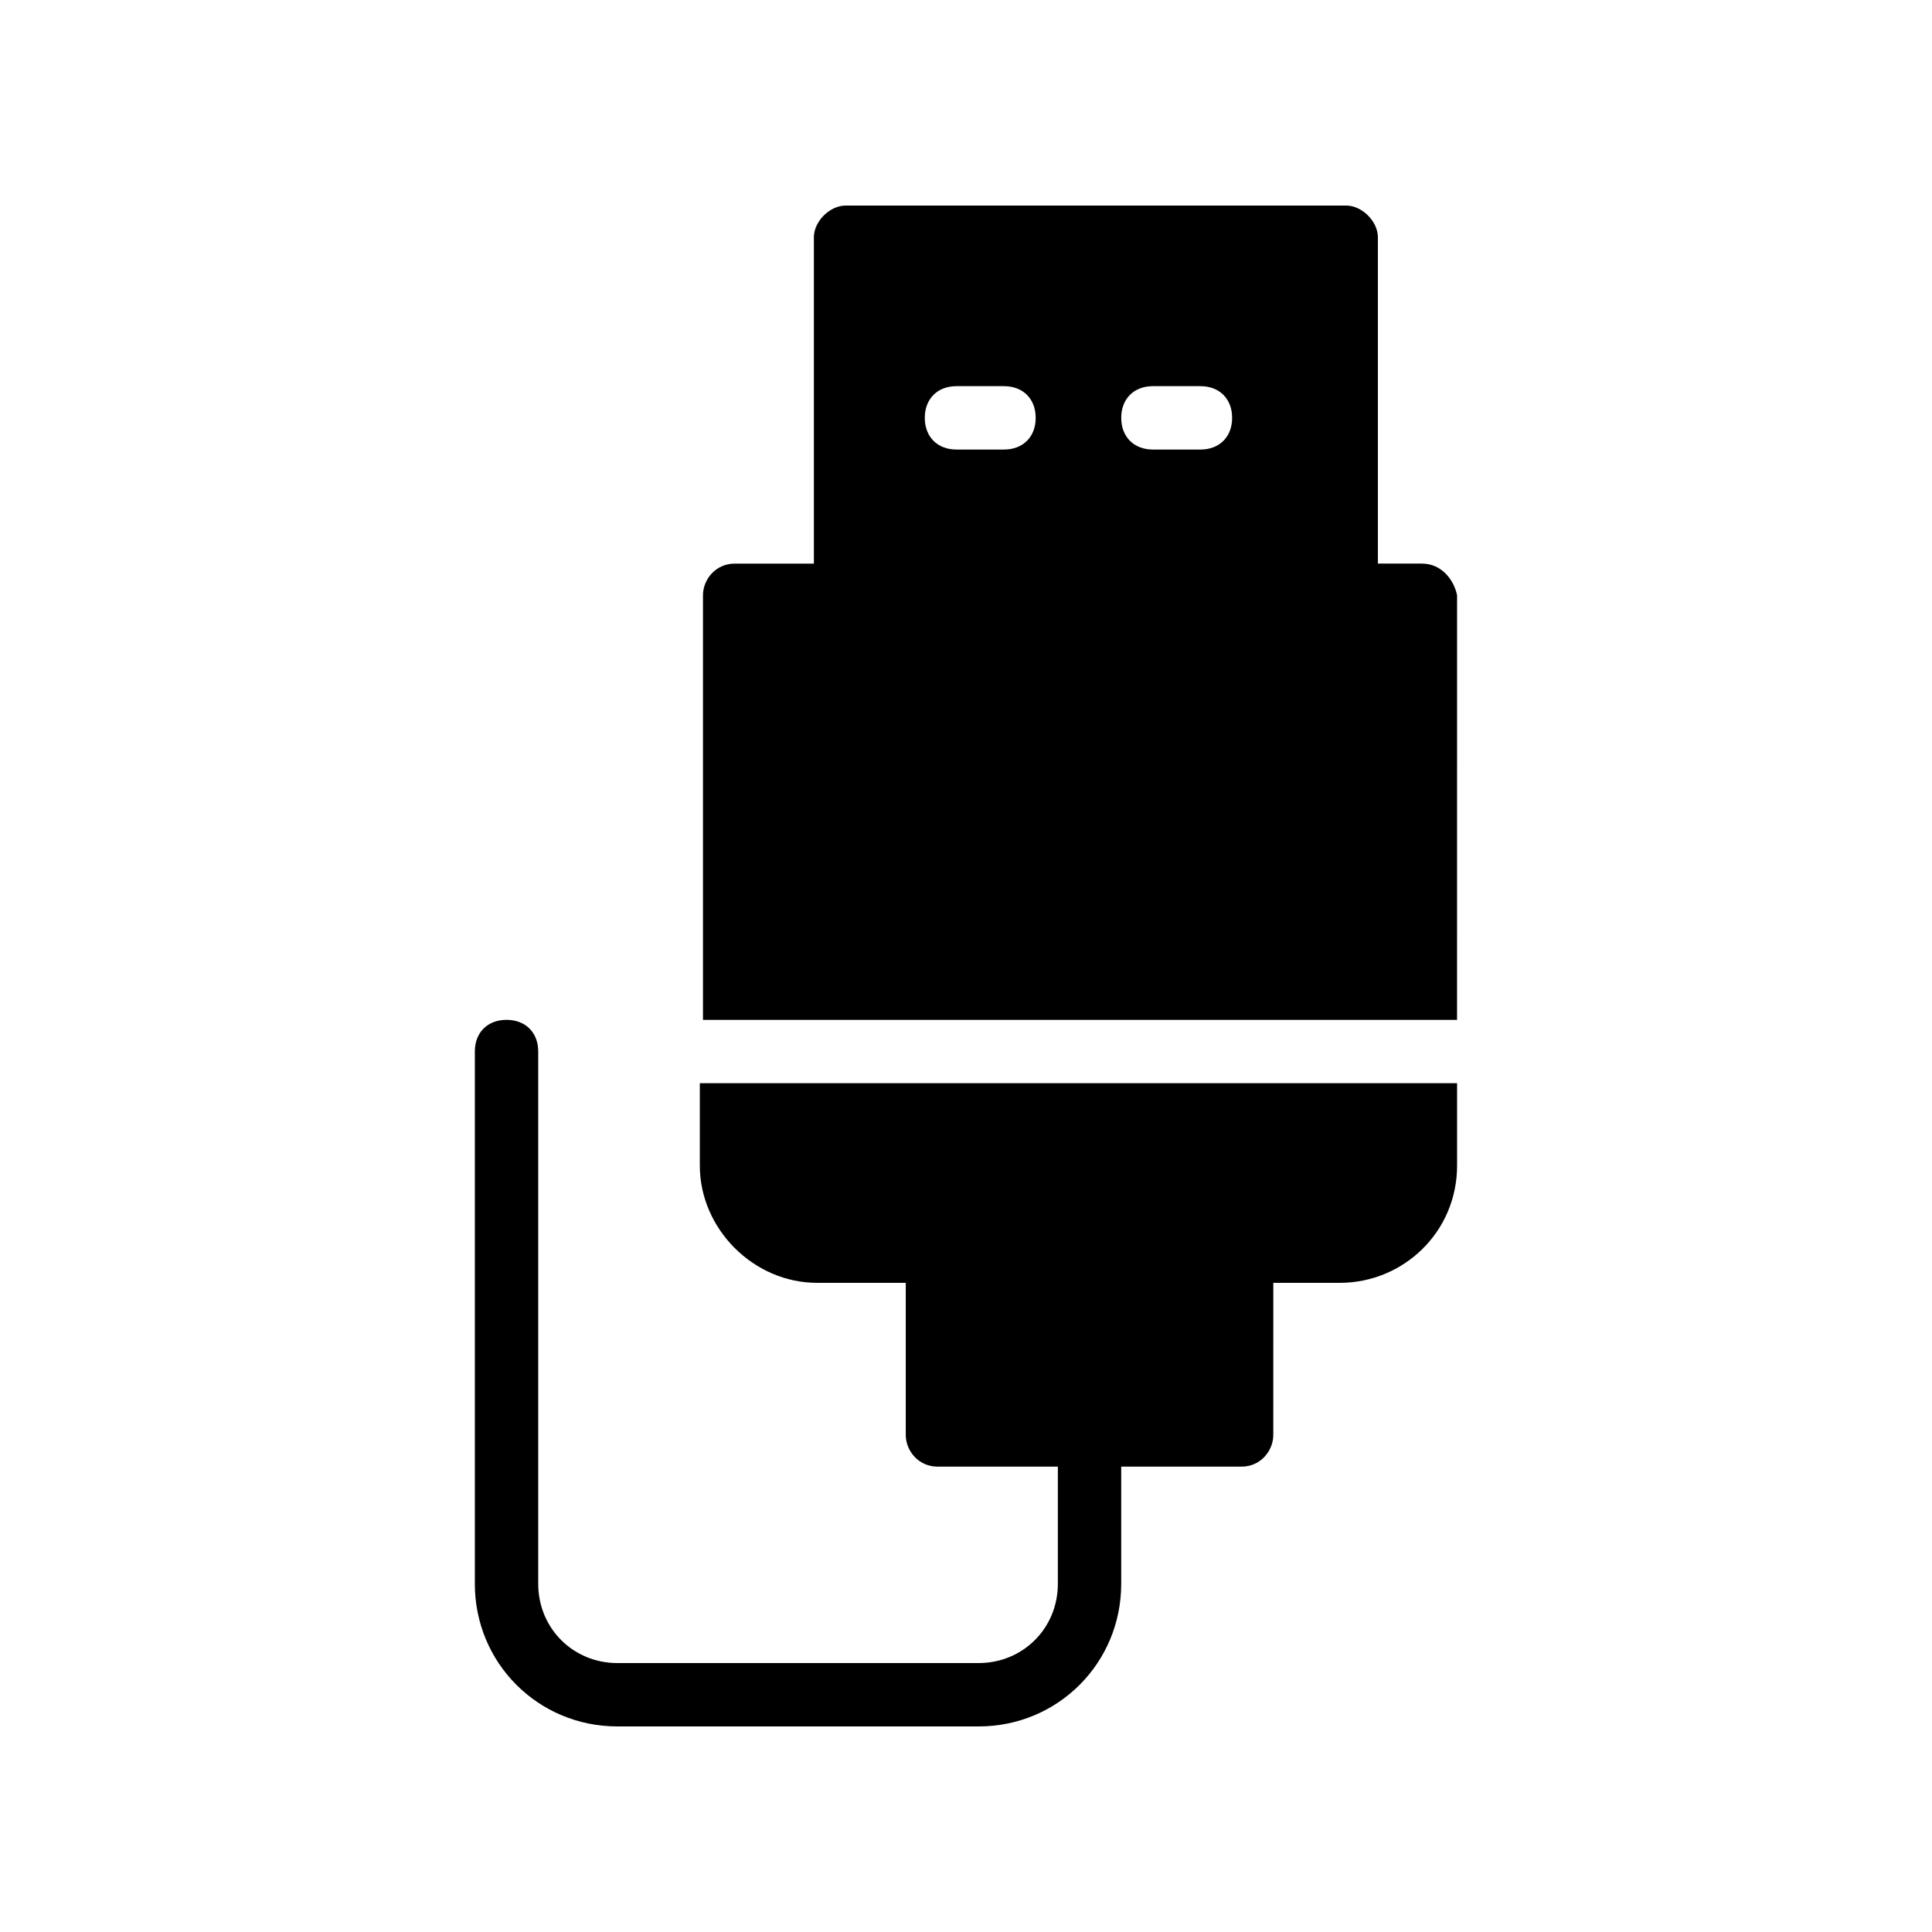
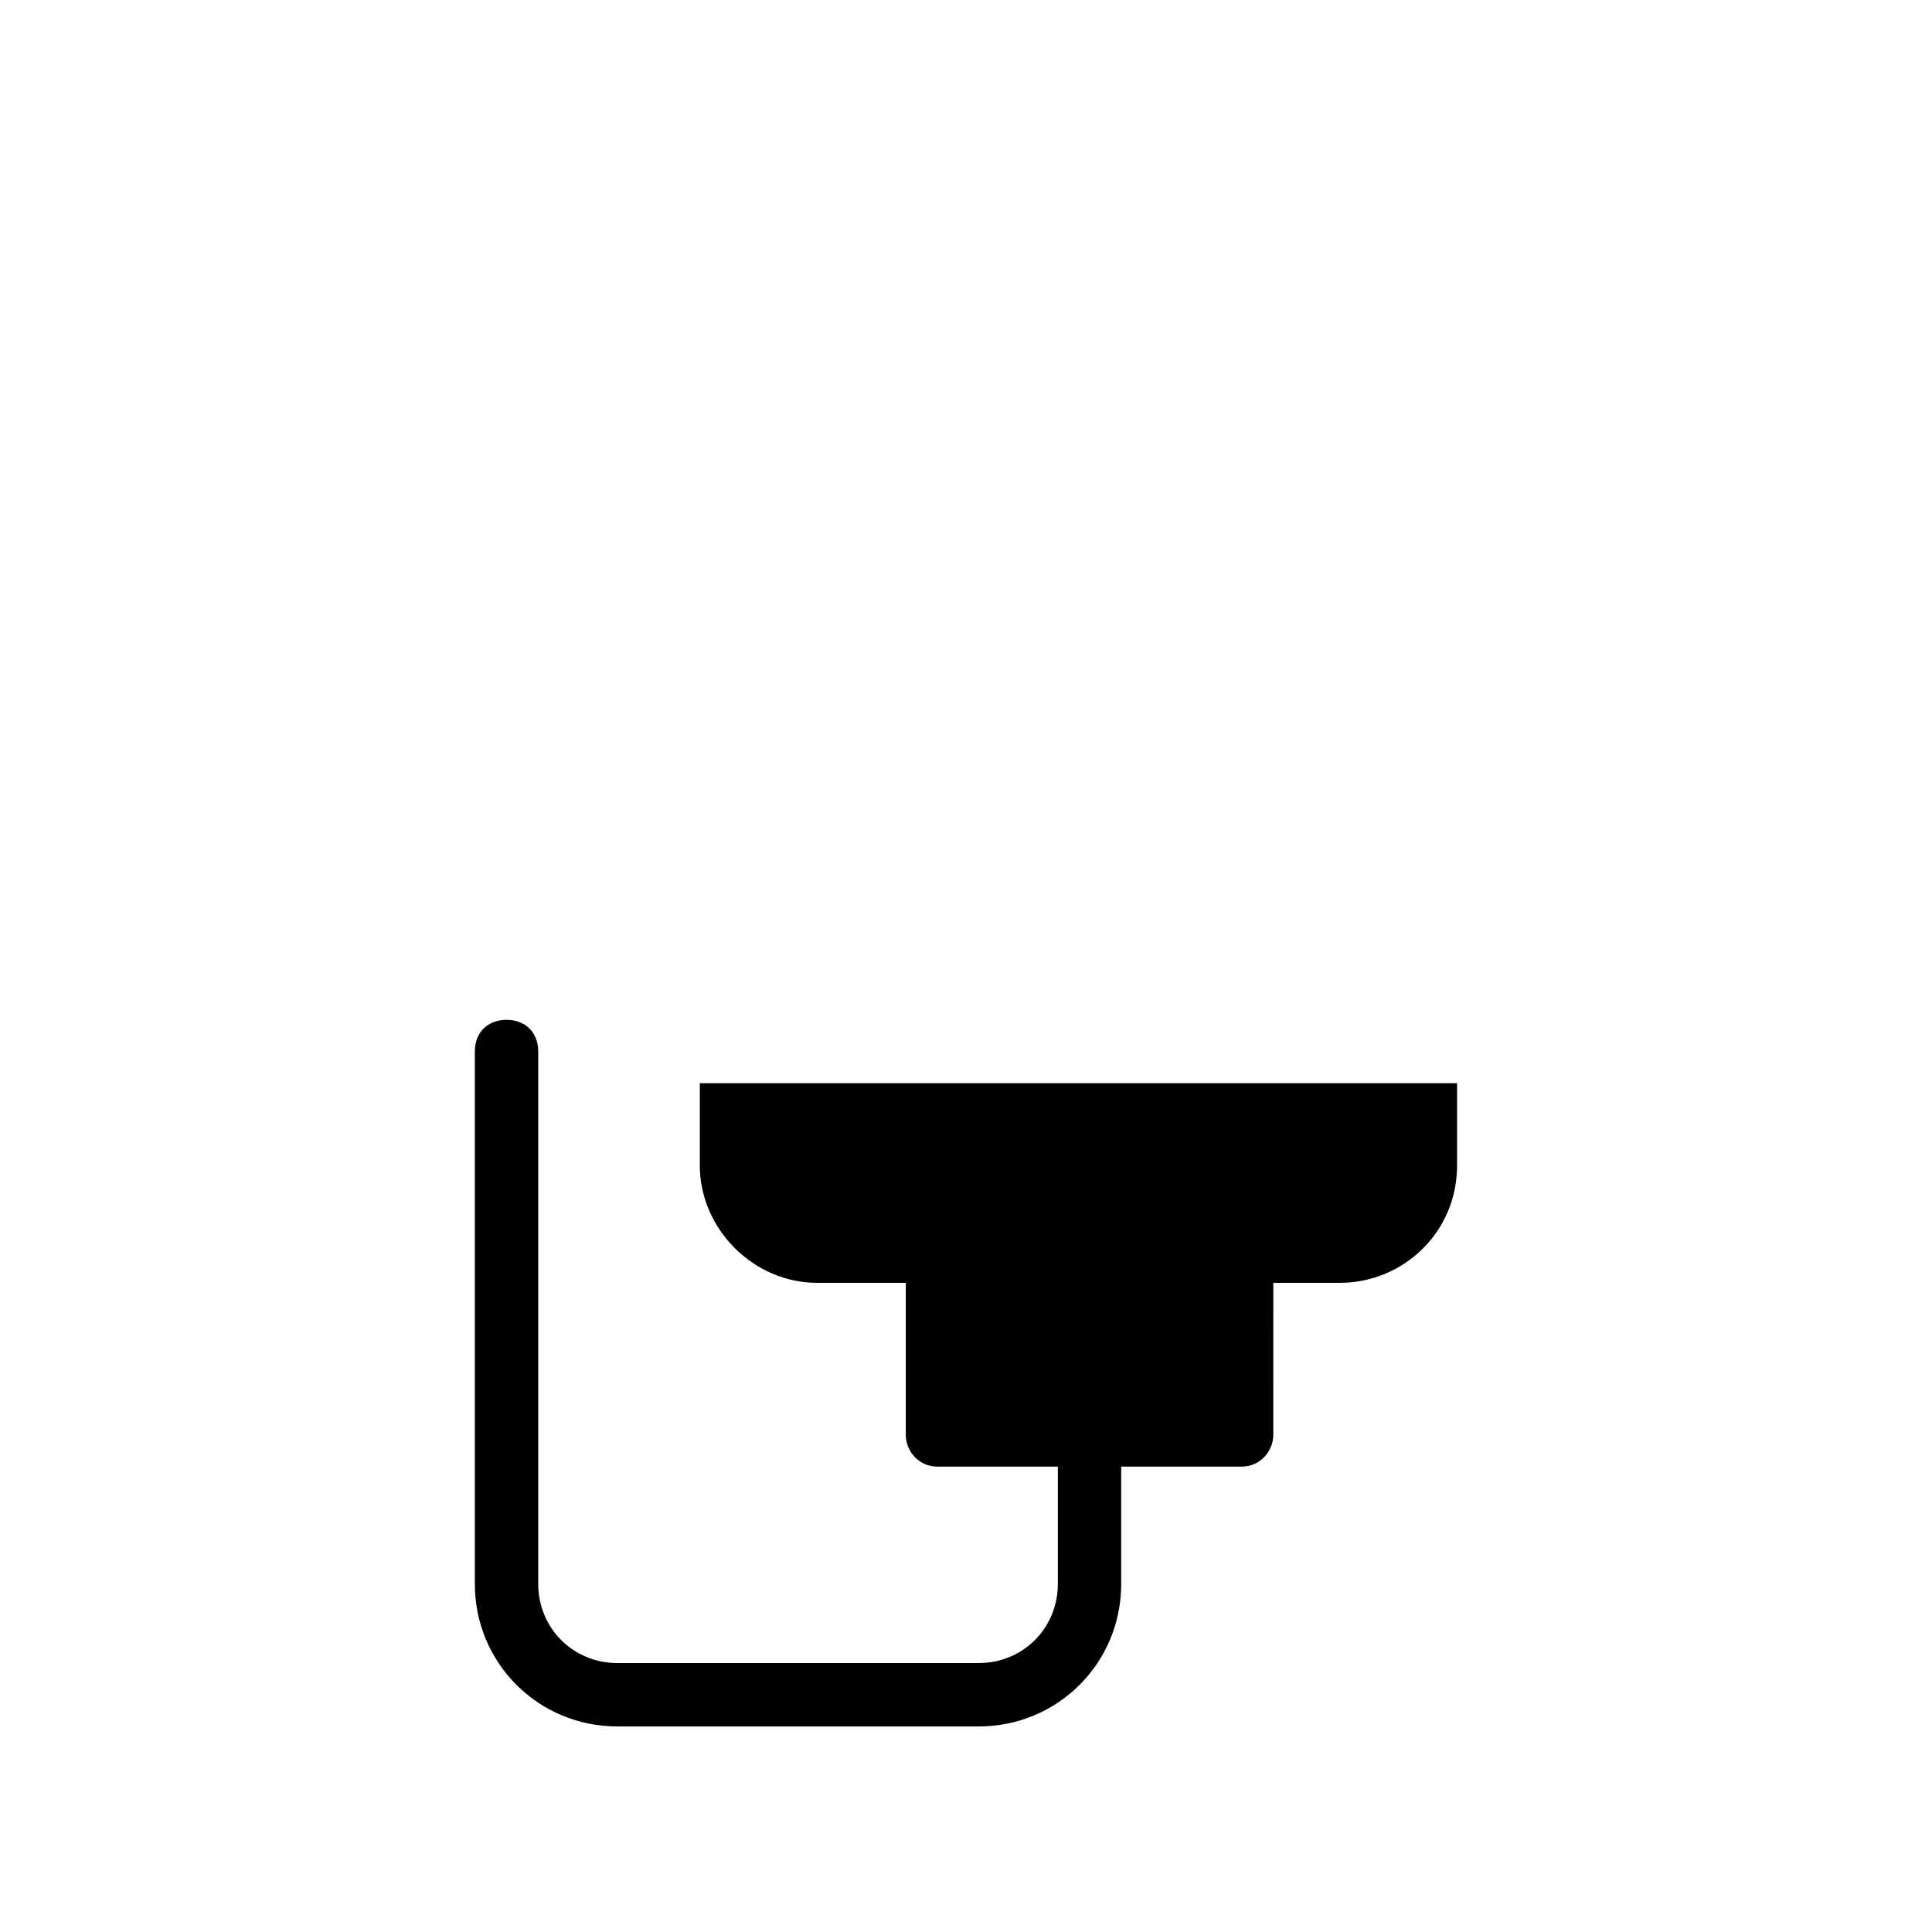
<svg xmlns="http://www.w3.org/2000/svg" fill="#000000" width="800px" height="800px" version="1.1" viewBox="144 144 512 512">
  <g>
-     <path d="m520.91 293.36h-11.758v-86.488c0-4.199-4.199-8.398-8.398-8.398l-132.67 0.004c-4.199 0-8.398 4.199-8.398 8.398v86.488h-20.992c-5.039 0-8.398 4.199-8.398 8.398v112.52h199.84l0.004-112.52c-0.84-4.195-4.199-8.395-9.234-8.395zm-71.375-47.023h12.594c5.039 0 8.398 3.359 8.398 8.398s-3.359 8.398-8.398 8.398h-12.594c-5.039 0-8.398-3.359-8.398-8.398 0.004-5.039 3.359-8.398 8.398-8.398zm-52.059 0h12.594c5.039 0 8.398 3.359 8.398 8.398s-3.359 8.398-8.398 8.398h-12.594c-5.039 0-8.398-3.359-8.398-8.398s3.359-8.398 8.398-8.398z" />
    <path d="m329.46 452.9c0 16.793 14.273 31.066 31.066 31.066h23.512v40.305c0 4.199 3.359 8.398 8.398 8.398h31.906v31.066c0 11.754-9.238 20.992-20.992 20.992l-95.723 0.004c-11.754 0-20.992-9.238-20.992-20.992v-141.07c0-5.039-3.359-8.398-8.398-8.398-5.039 0-8.398 3.359-8.398 8.398v141.07c0 20.992 16.793 37.785 37.785 37.785h95.723c20.992 0 37.785-16.793 37.785-37.785v-31.066h31.906c5.039 0 8.398-4.199 8.398-8.398l0.008-40.309h17.633c16.793 0 31.066-13.434 31.066-31.066v-21.832h-200.68z" />
  </g>
</svg>